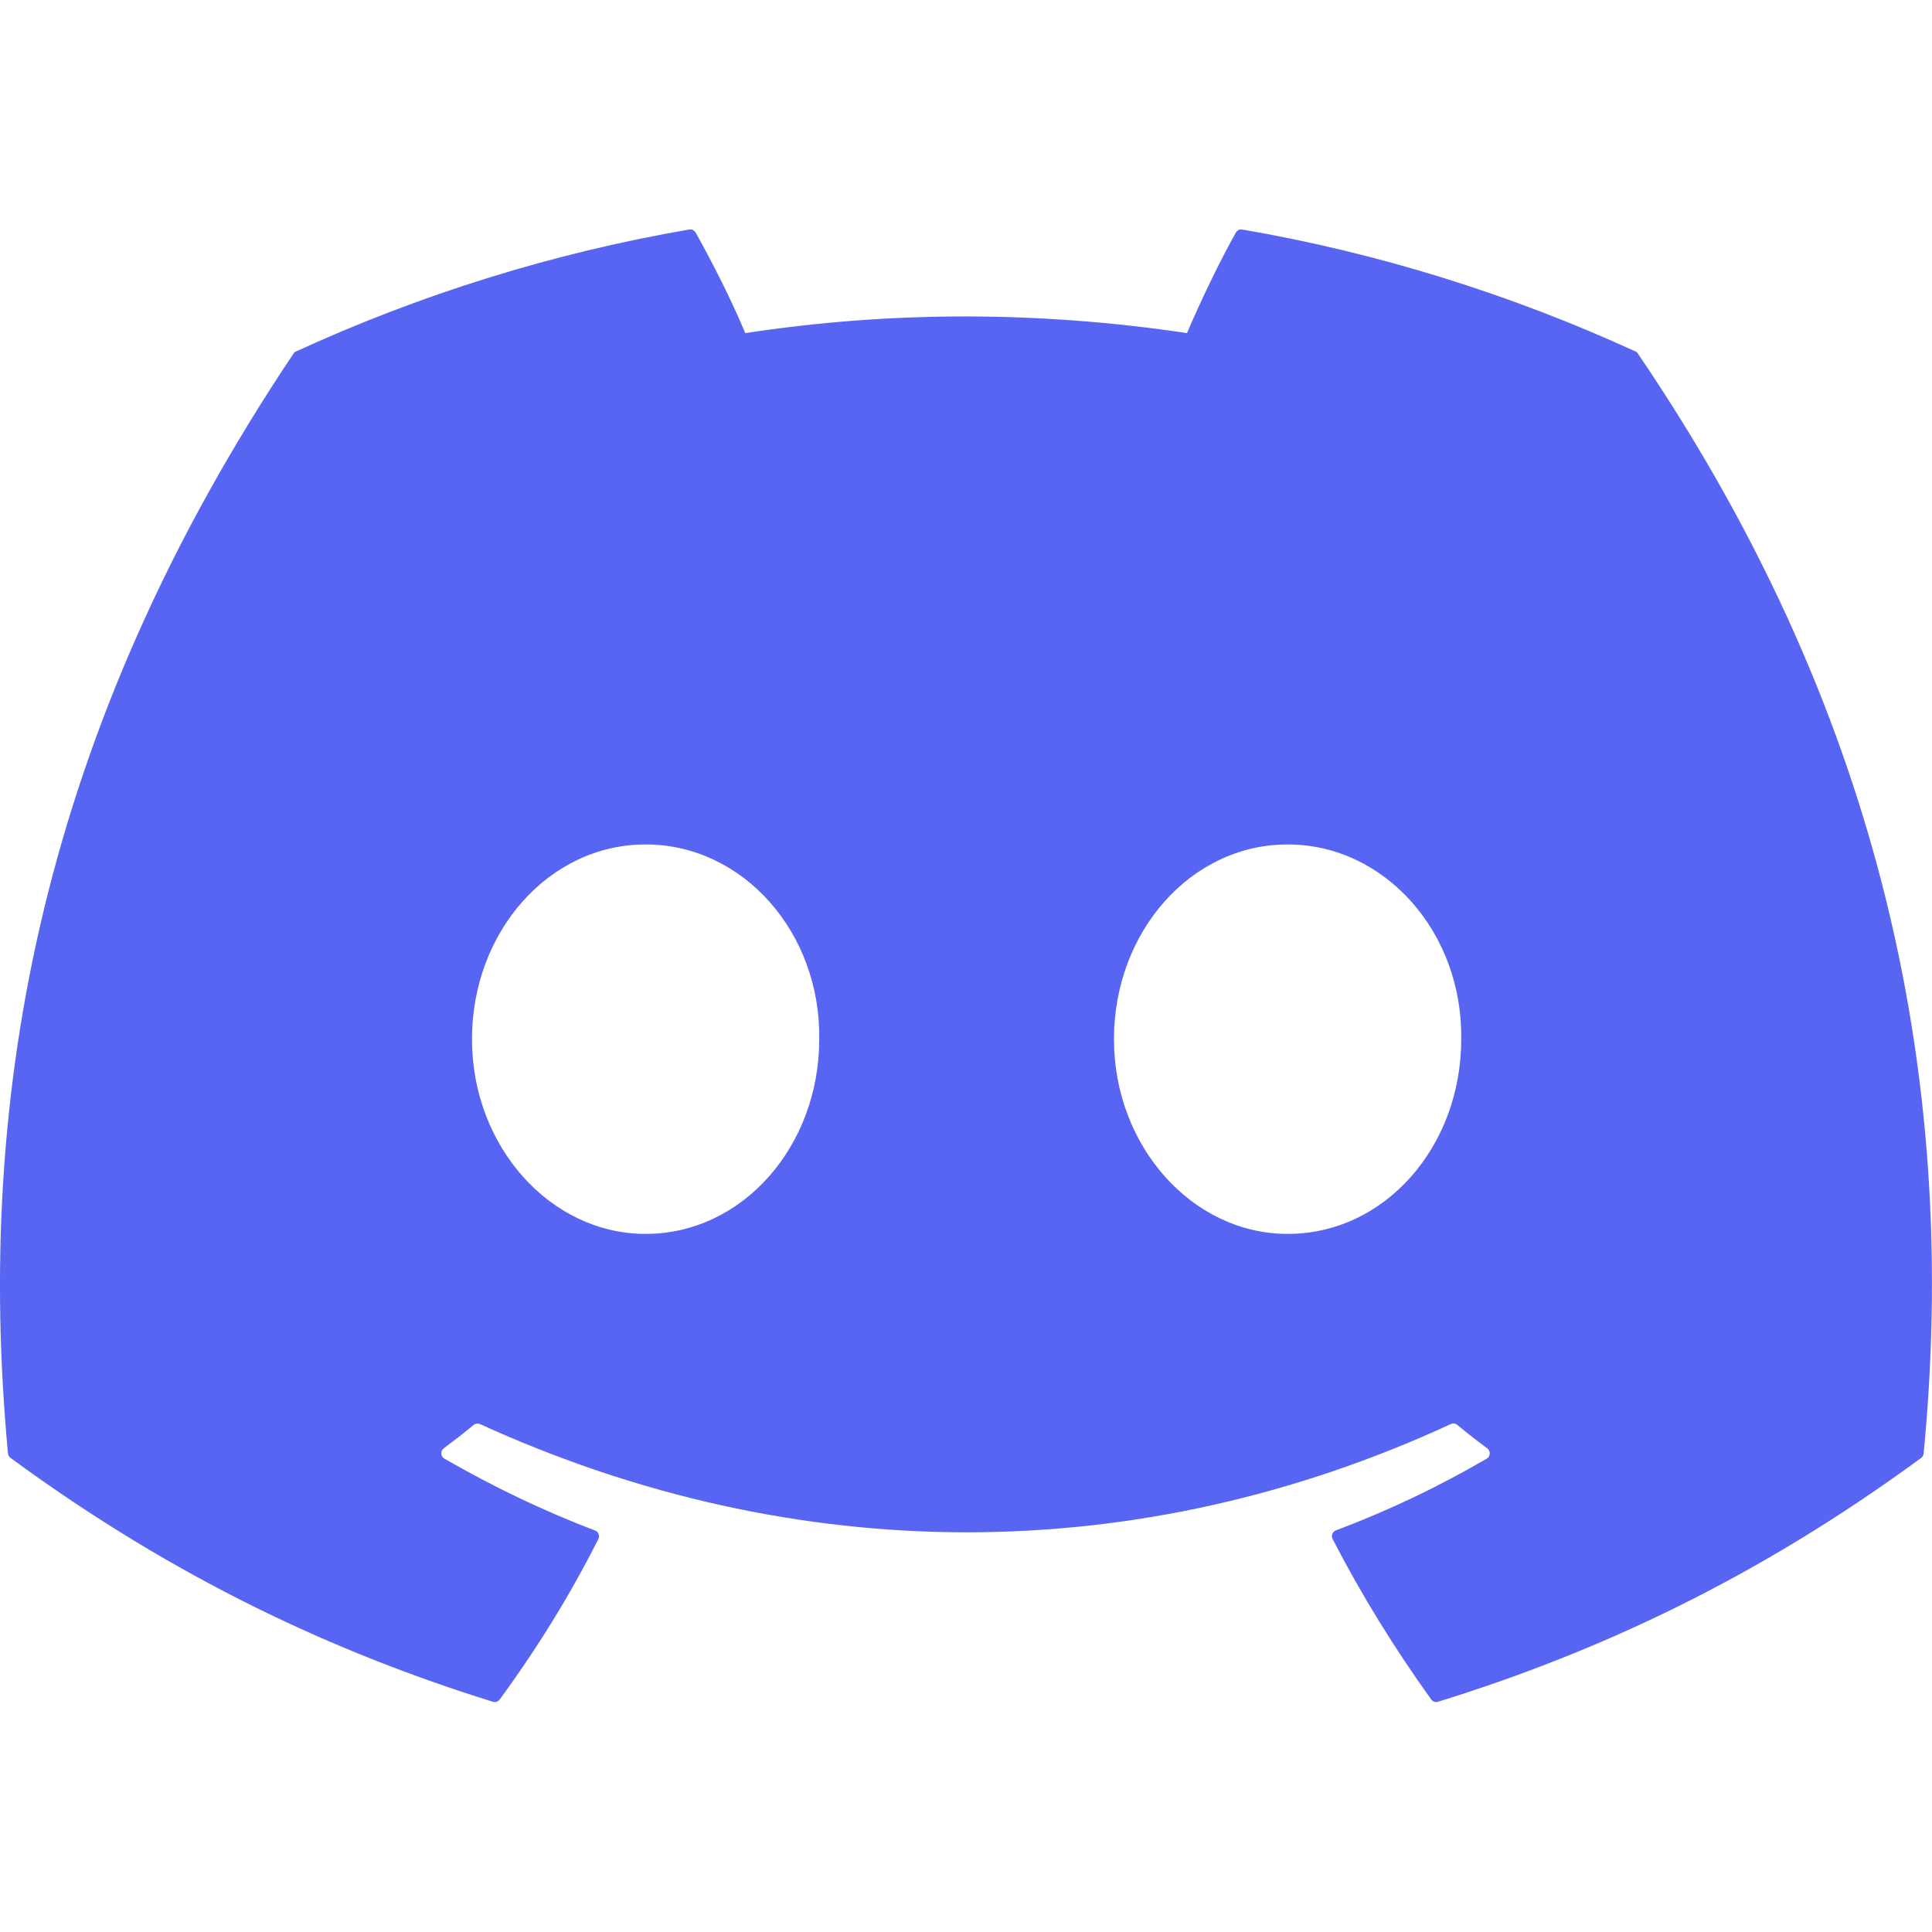
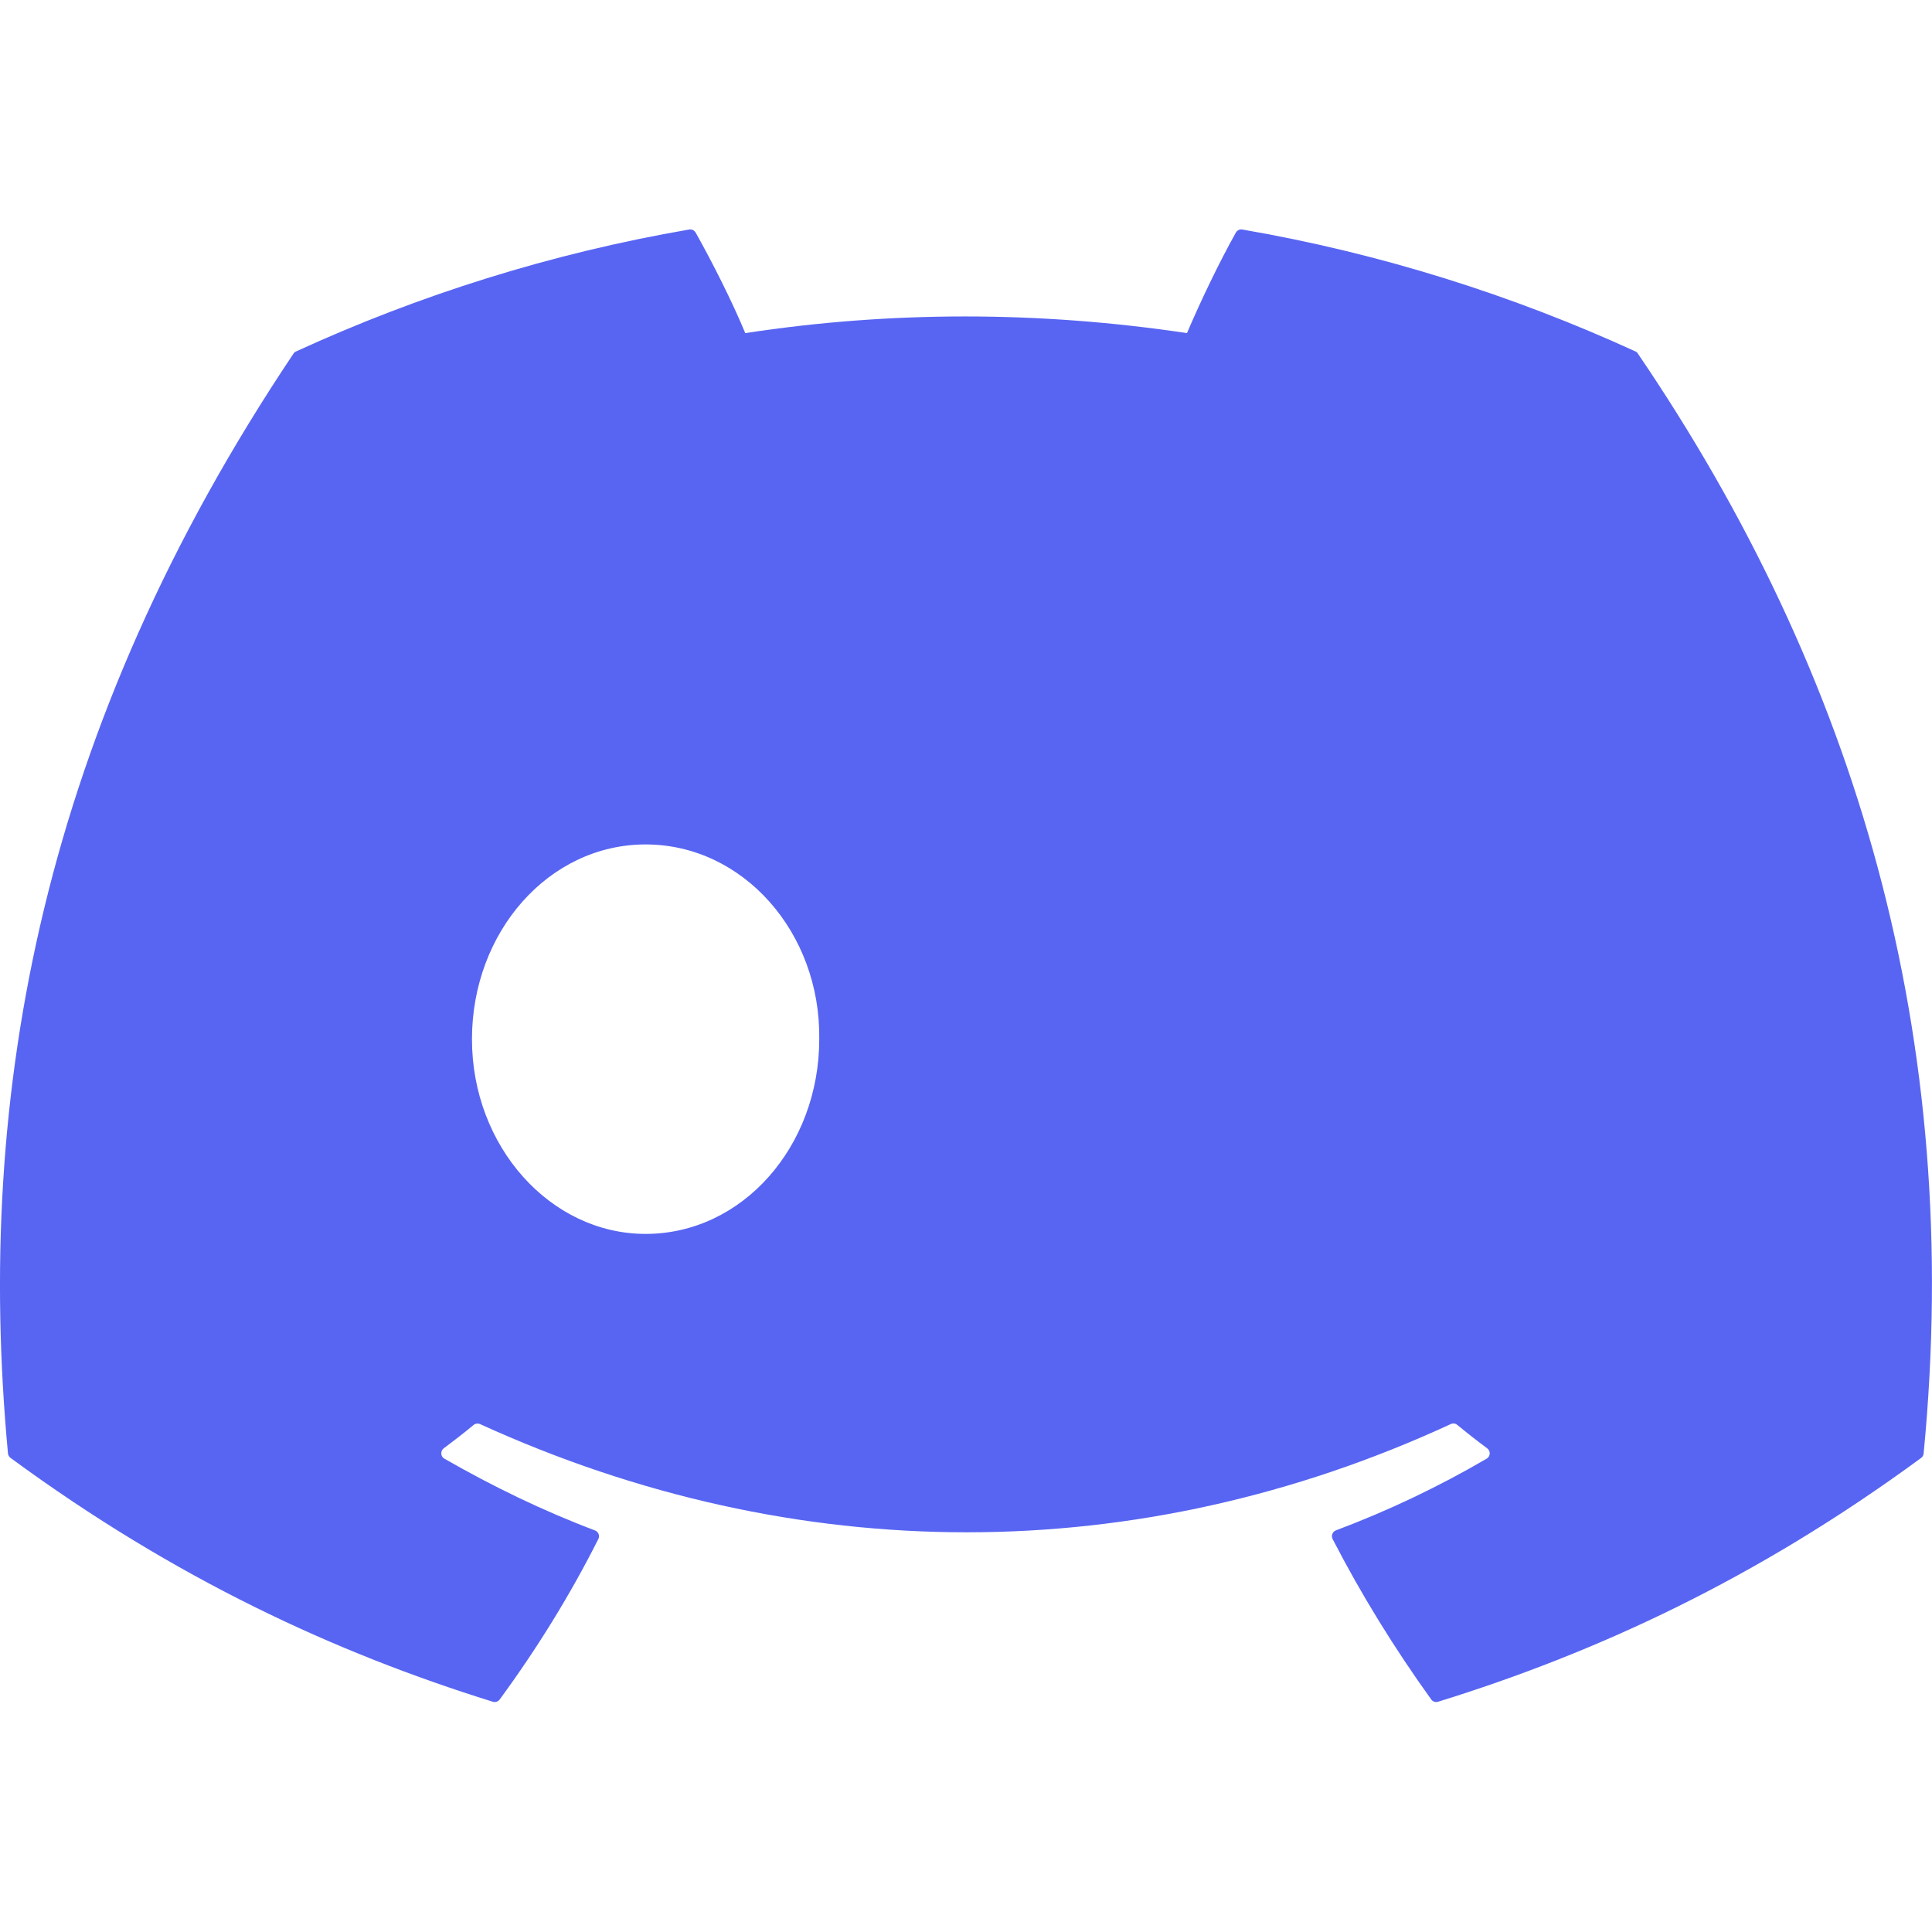
<svg xmlns="http://www.w3.org/2000/svg" width="24" height="24" viewBox="0 0 24 24" fill="none" version="1.1" id="svg1">
  <defs id="defs1" />
-   <path d="M 20.317,4.366 C 18.787,3.665 17.147,3.147 15.432,2.851 15.401,2.845 15.37,2.86 15.353,2.888 15.142,3.264 14.909,3.753 14.745,4.138 12.9,3.862 11.065,3.862 9.258,4.138 9.095,3.745 8.852,3.264 8.641,2.888 8.624,2.861 8.593,2.846 8.562,2.851 6.848,3.146 5.208,3.664 3.677,4.366 3.664,4.372 3.652,4.382 3.645,4.394 0.533,9.042 -0.319,13.576 0.099,18.054 0.101,18.076 0.113,18.097 0.13,18.11 2.183,19.618 4.172,20.533 6.123,21.14 6.155,21.149 6.188,21.138 6.207,21.112 6.669,20.482 7.081,19.817 7.433,19.118 7.454,19.077 7.434,19.029 7.392,19.012 6.739,18.765 6.118,18.463 5.52,18.12 5.472,18.093 5.469,18.025 5.512,17.992 5.638,17.898 5.764,17.8 5.884,17.701 c 0.022,-0.018 0.052,-0.022 0.078,-0.011 3.928,1.793 8.18,1.793 12.061,0 0.025,-0.012 0.056,-0.009 0.079,0.01 0.12,0.099 0.246,0.198 0.373,0.292 0.043,0.032 0.041,0.1 -0.007,0.128 -0.598,0.349 -1.219,0.645 -1.873,0.891 -0.043,0.016 -0.061,0.066 -0.041,0.107 0.36,0.698 0.772,1.363 1.225,1.993 0.019,0.027 0.053,0.038 0.084,0.029 1.961,-0.607 3.95,-1.522 6.002,-3.029 0.018,-0.013 0.029,-0.033 0.031,-0.055 C 24.397,12.878 23.058,8.381 20.348,4.395 20.342,4.382 20.33,4.372 20.317,4.366 Z M 8.02,15.328 c -1.183,0 -2.157,-1.086 -2.157,-2.419 0,-1.333 0.955,-2.419 2.157,-2.419 1.211,0 2.176,1.095 2.157,2.419 0,1.333 -0.955,2.419 -2.157,2.419 z m 7.975,0 c -1.182,0 -2.157,-1.086 -2.157,-2.419 0,-1.333 0.955,-2.419 2.157,-2.419 1.211,0 2.176,1.095 2.157,2.419 0,1.333 -0.946,2.419 -2.157,2.419 z" fill="white" id="path1" style="fill:#5865f2;fill-opacity:1" />
+   <path d="M 20.317,4.366 C 18.787,3.665 17.147,3.147 15.432,2.851 15.401,2.845 15.37,2.86 15.353,2.888 15.142,3.264 14.909,3.753 14.745,4.138 12.9,3.862 11.065,3.862 9.258,4.138 9.095,3.745 8.852,3.264 8.641,2.888 8.624,2.861 8.593,2.846 8.562,2.851 6.848,3.146 5.208,3.664 3.677,4.366 3.664,4.372 3.652,4.382 3.645,4.394 0.533,9.042 -0.319,13.576 0.099,18.054 0.101,18.076 0.113,18.097 0.13,18.11 2.183,19.618 4.172,20.533 6.123,21.14 6.155,21.149 6.188,21.138 6.207,21.112 6.669,20.482 7.081,19.817 7.433,19.118 7.454,19.077 7.434,19.029 7.392,19.012 6.739,18.765 6.118,18.463 5.52,18.12 5.472,18.093 5.469,18.025 5.512,17.992 5.638,17.898 5.764,17.8 5.884,17.701 c 0.022,-0.018 0.052,-0.022 0.078,-0.011 3.928,1.793 8.18,1.793 12.061,0 0.025,-0.012 0.056,-0.009 0.079,0.01 0.12,0.099 0.246,0.198 0.373,0.292 0.043,0.032 0.041,0.1 -0.007,0.128 -0.598,0.349 -1.219,0.645 -1.873,0.891 -0.043,0.016 -0.061,0.066 -0.041,0.107 0.36,0.698 0.772,1.363 1.225,1.993 0.019,0.027 0.053,0.038 0.084,0.029 1.961,-0.607 3.95,-1.522 6.002,-3.029 0.018,-0.013 0.029,-0.033 0.031,-0.055 C 24.397,12.878 23.058,8.381 20.348,4.395 20.342,4.382 20.33,4.372 20.317,4.366 Z M 8.02,15.328 c -1.183,0 -2.157,-1.086 -2.157,-2.419 0,-1.333 0.955,-2.419 2.157,-2.419 1.211,0 2.176,1.095 2.157,2.419 0,1.333 -0.955,2.419 -2.157,2.419 z m 7.975,0 z" fill="white" id="path1" style="fill:#5865f2;fill-opacity:1" />
</svg>